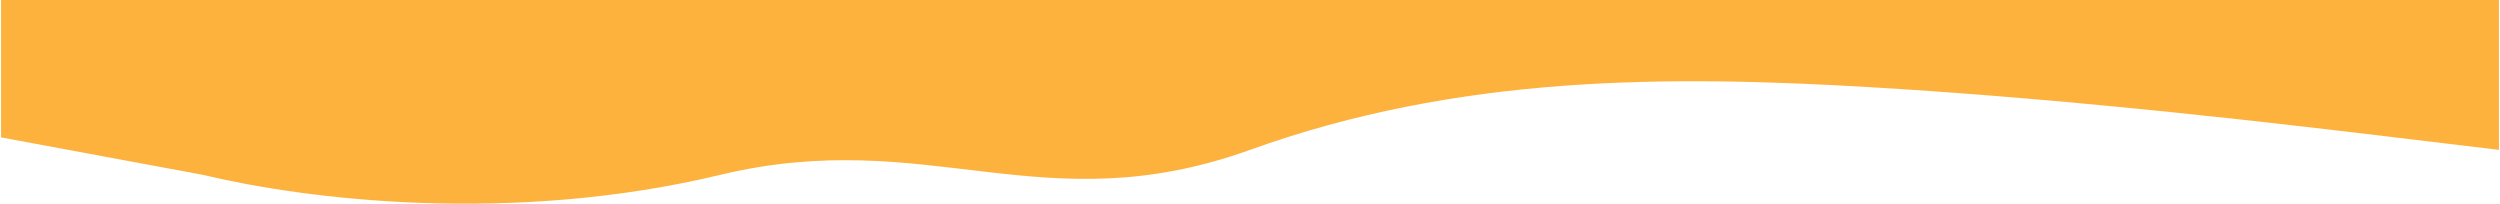
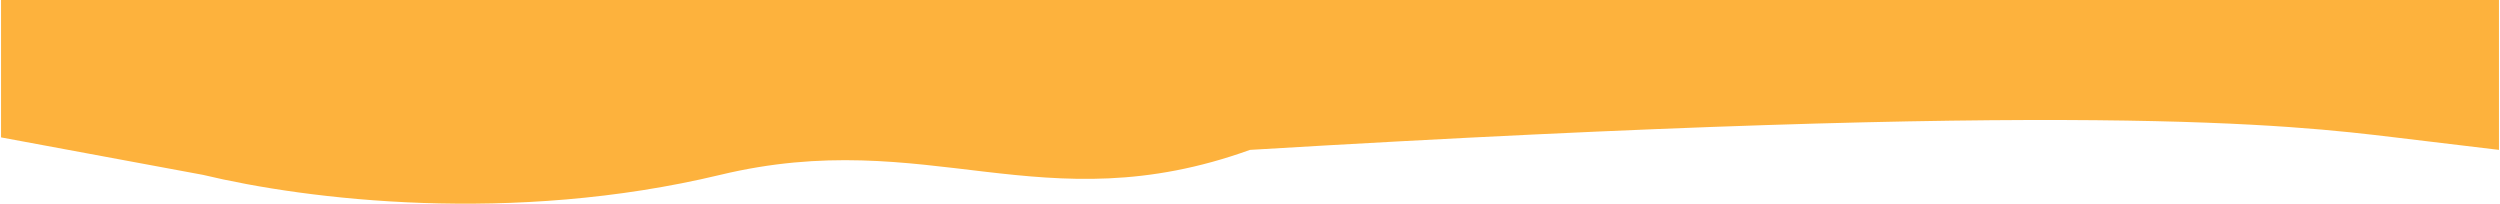
<svg xmlns="http://www.w3.org/2000/svg" width="1201" height="98" viewBox="0 0 1201 98" fill="none">
-   <path fill-rule="evenodd" clip-rule="evenodd" d="M0.5 66.001L97.5 84C147.5 96 246 108 346 84C446 60 500.5 108 600.5 72.001C700.5 36.001 800.5 36.001 900.5 42.001C1000.5 48.001 1100.5 60.001 1150.5 66.001L1200.5 72.001V0H1150.5C1100.5 0 1000.5 0 900.5 0C800.5 0 700.5 0 600.5 0C500.5 0 400.5 0 300.5 0C200.5 0 100.5 0 50.5 0H0.5V66.001Z" fill="#FDB23D" />
+   <path fill-rule="evenodd" clip-rule="evenodd" d="M0.5 66.001L97.5 84C147.5 96 246 108 346 84C446 60 500.5 108 600.5 72.001C1000.5 48.001 1100.5 60.001 1150.5 66.001L1200.5 72.001V0H1150.5C1100.5 0 1000.5 0 900.5 0C800.5 0 700.5 0 600.5 0C500.5 0 400.5 0 300.5 0C200.5 0 100.5 0 50.5 0H0.5V66.001Z" fill="#FDB23D" />
</svg>